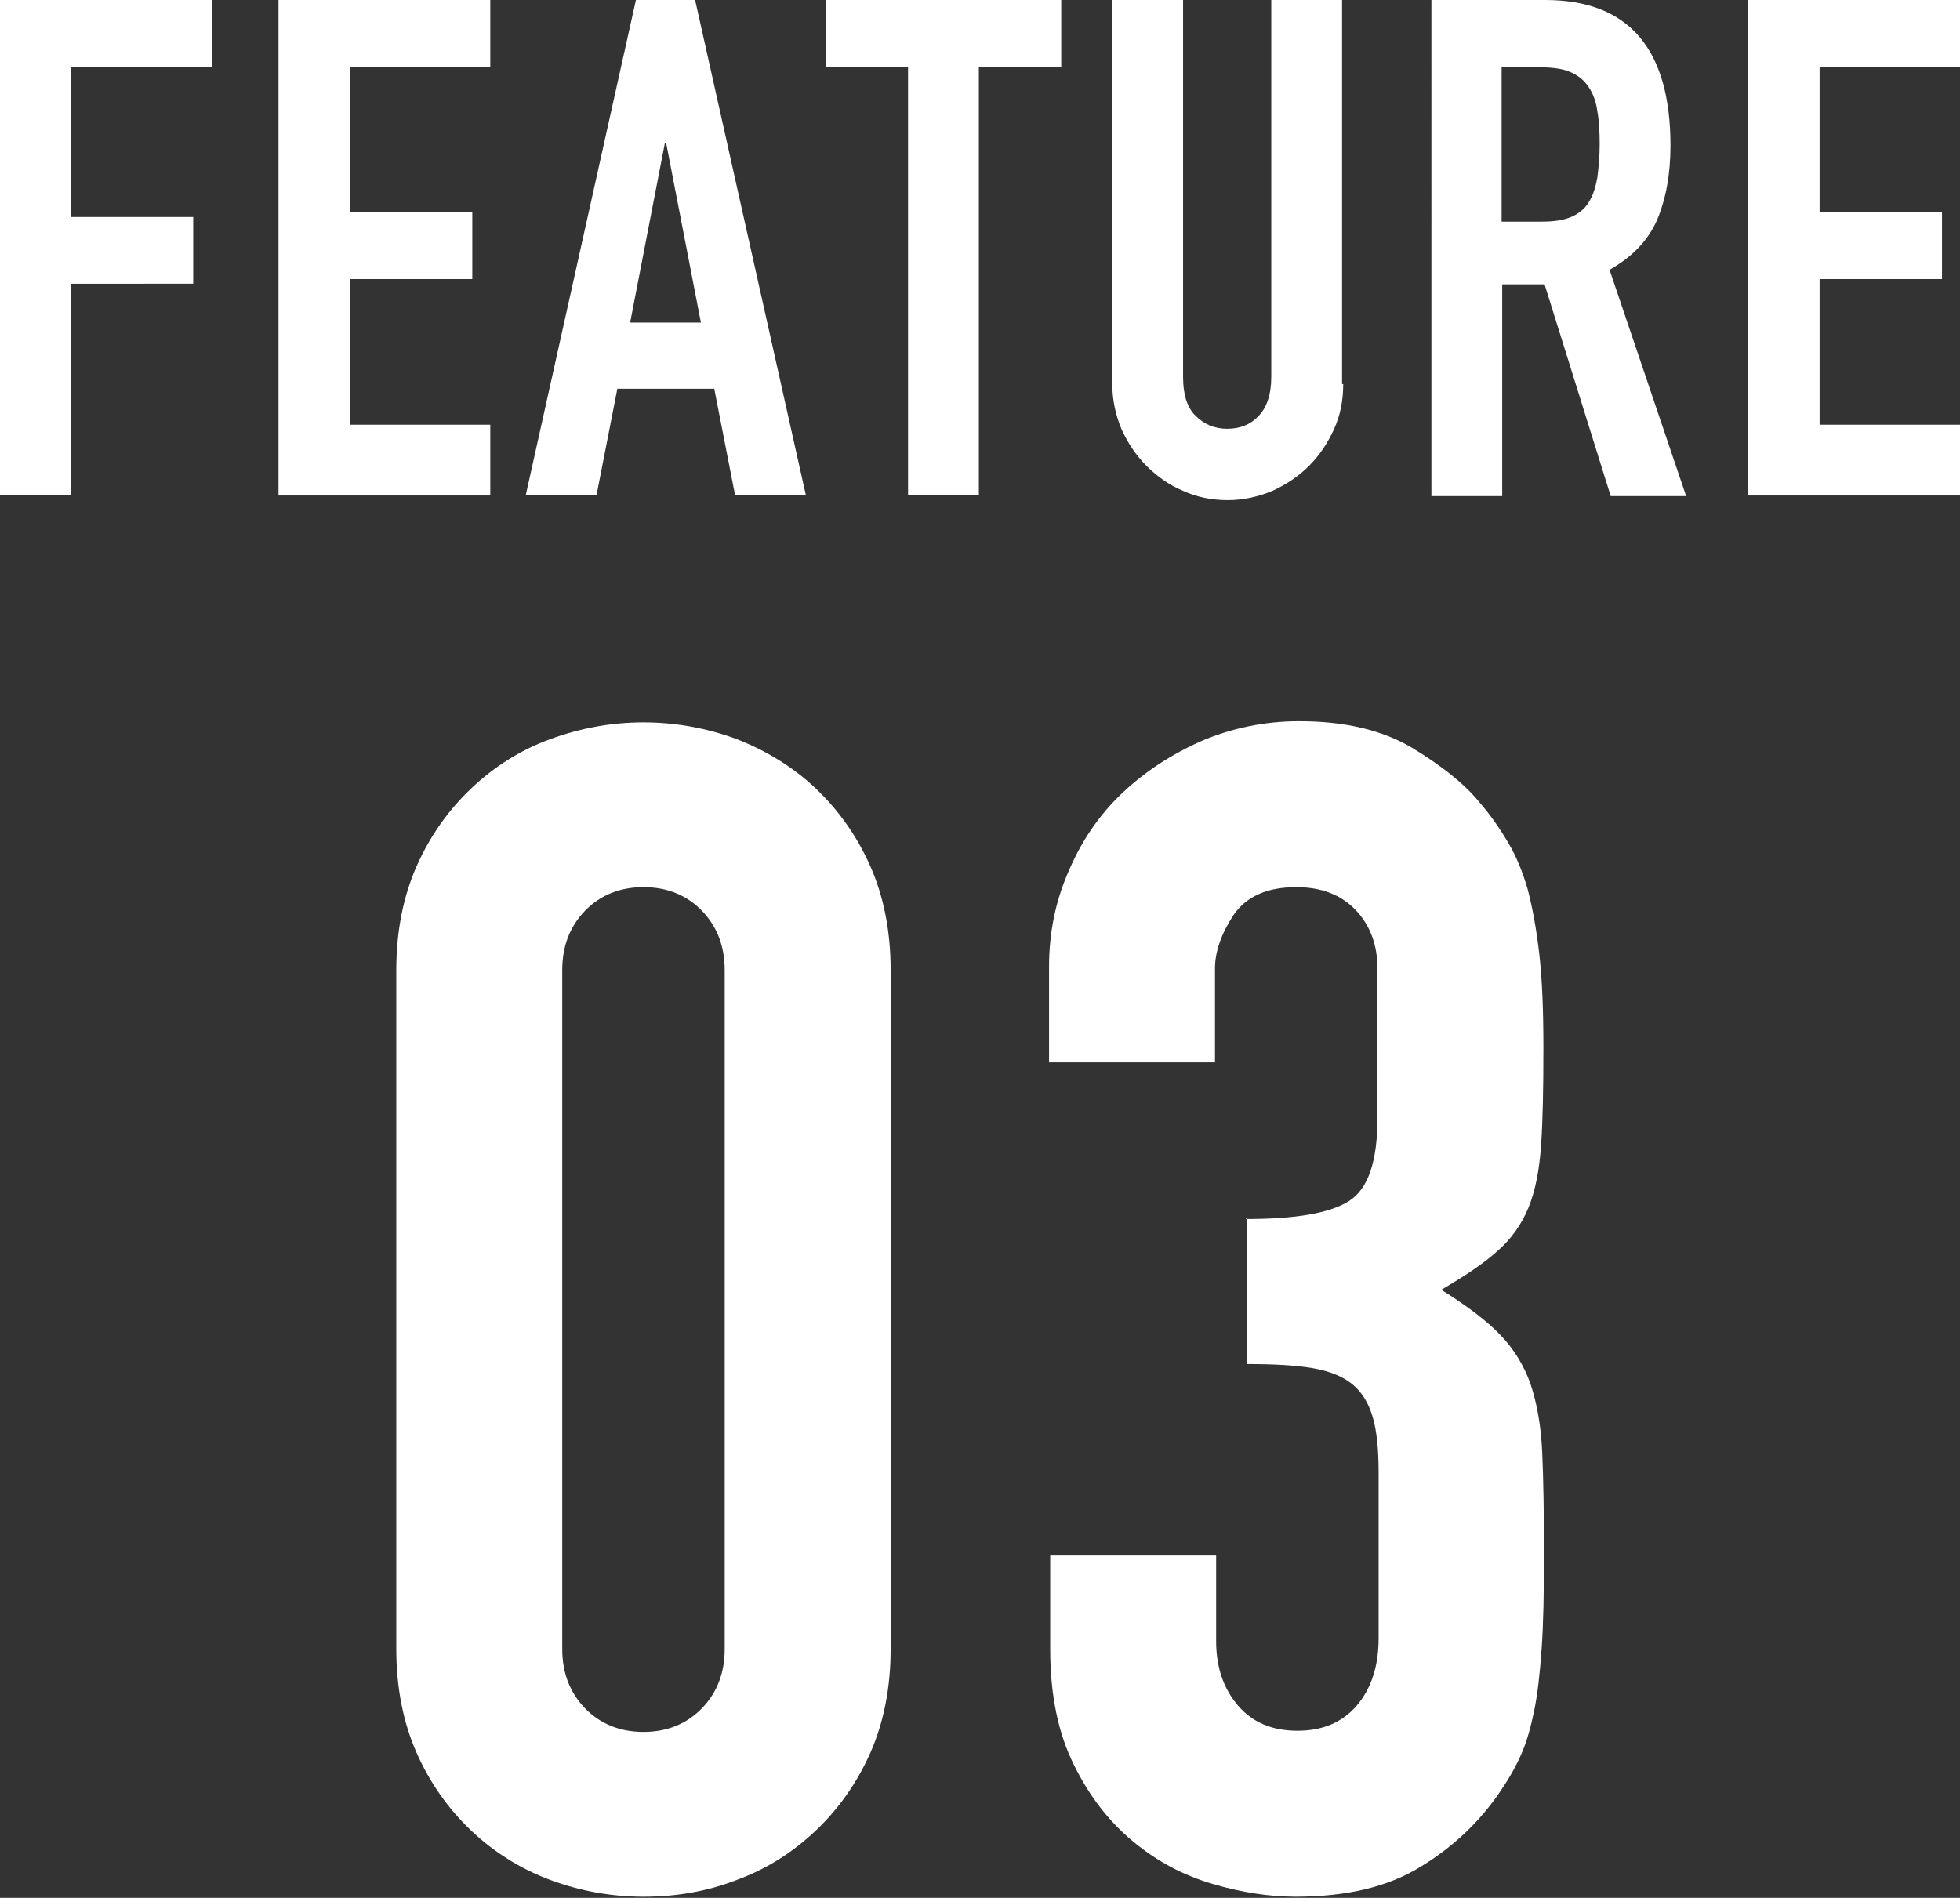
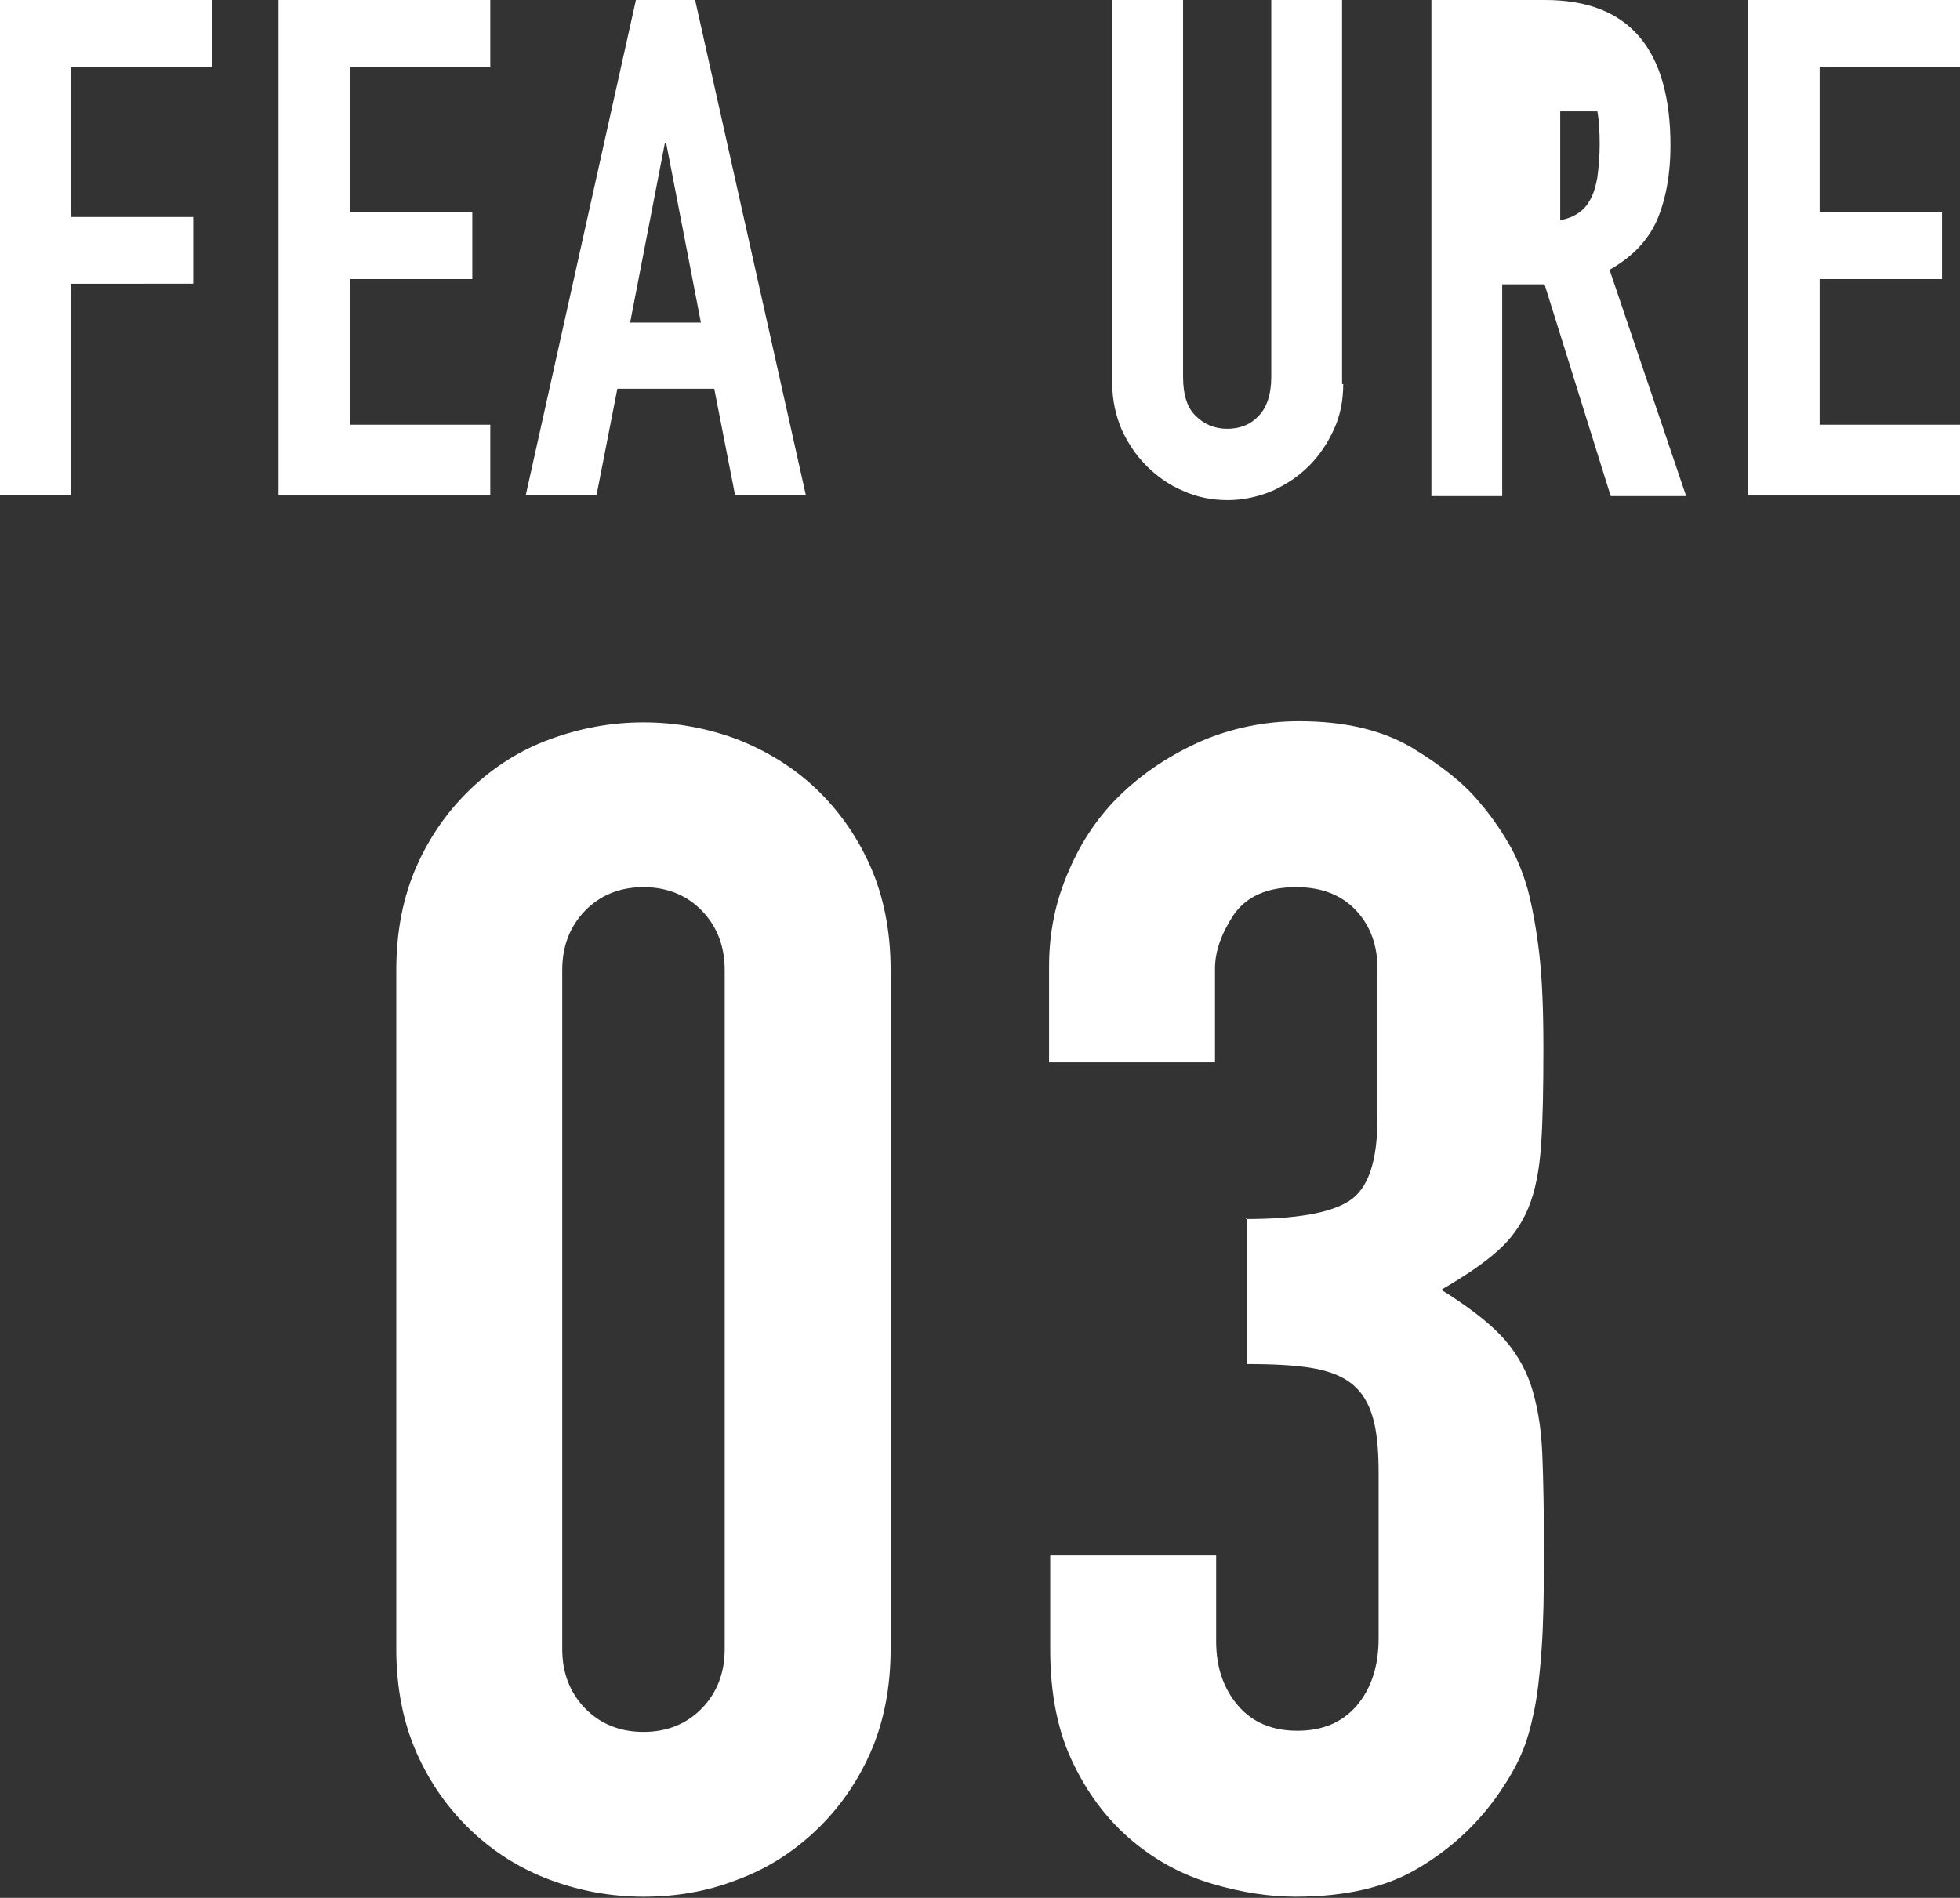
<svg xmlns="http://www.w3.org/2000/svg" id="_レイヤー_2" viewBox="0 0 33.78 32.71">
  <rect x="0" y="0" width="33.78" height="32.71" fill="#333333" stroke="none" />
  <defs>
    <style>.cls-1{fill:#fff;stroke-width:0px;}</style>
  </defs>
  <g id="SP">
    <path class="cls-1" d="m6.83,16.72c0-.67.12-1.27.35-1.79.23-.52.55-.97.94-1.34.39-.37.84-.66,1.36-.85s1.05-.29,1.61-.29,1.1.1,1.61.29c.51.2.97.48,1.36.85.39.37.71.82.94,1.34.23.52.35,1.12.35,1.79v11.7c0,.67-.12,1.27-.35,1.79-.23.52-.55.97-.94,1.34-.39.37-.84.66-1.36.85-.51.2-1.05.29-1.61.29s-1.1-.1-1.61-.29-.97-.48-1.36-.85c-.39-.37-.71-.82-.94-1.34-.23-.52-.35-1.12-.35-1.79v-11.7Zm2.86,11.7c0,.41.13.75.39,1.02.26.27.6.41,1.01.41s.75-.14,1.01-.41c.26-.27.39-.61.39-1.02v-11.7c0-.41-.13-.75-.39-1.02-.26-.27-.6-.41-1.01-.41s-.75.14-1.01.41c-.26.27-.39.61-.39,1.02v11.7Z" />
    <path class="cls-1" d="m21.47,21.01c.86,0,1.45-.1,1.78-.31.33-.21.49-.68.49-1.43v-2.58c0-.41-.13-.75-.38-1.01-.25-.26-.59-.39-1.02-.39-.5,0-.86.16-1.08.48-.21.32-.32.63-.32.92v1.62h-2.86v-1.65c0-.58.11-1.13.34-1.65.22-.52.53-.97.92-1.34.39-.37.85-.67,1.37-.9.52-.22,1.08-.34,1.68-.34.78,0,1.43.15,1.95.46.51.31.9.62,1.16.94.19.22.35.45.49.69.14.23.25.5.34.81.08.31.15.68.2,1.12.05.44.07.98.07,1.61,0,.69-.01,1.25-.04,1.68-.03.43-.1.79-.22,1.08-.12.29-.3.54-.53.74-.23.21-.56.43-.97.67.45.28.79.54,1.02.78.23.24.41.53.52.85.11.33.18.72.2,1.18.02.46.03,1.04.03,1.75,0,.65-.01,1.19-.04,1.62-.03.43-.07.79-.13,1.08-.06.29-.13.54-.22.74-.09.21-.21.42-.36.64-.35.52-.81.96-1.37,1.3-.56.35-1.28.52-2.16.52-.45,0-.92-.07-1.43-.22s-.96-.39-1.37-.73c-.41-.34-.75-.77-1.02-1.32-.27-.54-.41-1.2-.41-1.99v-1.62h2.86v1.48c0,.45.13.82.38,1.11.25.29.59.43,1.02.43s.77-.14,1.02-.43c.25-.29.38-.68.38-1.16v-2.86c0-.39-.03-.71-.1-.95-.07-.24-.18-.43-.35-.57-.17-.14-.4-.23-.69-.28-.29-.05-.67-.07-1.13-.07v-2.52Z" />
    <path class="cls-1" d="m0,0h3.65v1.15H1.22v2.59h2.11v1.15H1.22v3.65H0V0Z" />
    <path class="cls-1" d="m4.8,0h3.65v1.15h-2.42v2.51h2.11v1.15h-2.11v2.51h2.42v1.22h-3.65V0Z" />
    <path class="cls-1" d="m10.96,0h1.02l1.91,8.54h-1.22l-.36-1.84h-1.67l-.36,1.84h-1.22L10.96,0Zm.52,2.46h-.02l-.6,3.1h1.22l-.6-3.1Z" />
-     <path class="cls-1" d="m15.65,1.15h-1.42V0h4.06v1.15h-1.42v7.39h-1.22V1.15Z" />
    <path class="cls-1" d="m23.15,6.62c0,.28-.05.54-.16.78s-.25.45-.43.63-.39.32-.63.43c-.24.1-.5.16-.77.16s-.53-.05-.77-.16c-.24-.1-.45-.25-.63-.43-.18-.18-.32-.39-.43-.63-.1-.24-.16-.5-.16-.78V0h1.22v6.5c0,.3.07.53.22.67.14.14.32.22.54.22s.4-.07.54-.22c.14-.14.22-.37.22-.67V0h1.22v6.62Z" />
-     <path class="cls-1" d="m24.66,0h1.97c1.44,0,2.16.84,2.16,2.51,0,.5-.08.92-.23,1.28-.16.36-.43.64-.82.86l1.32,3.9h-1.3l-1.14-3.65h-.73v3.65h-1.22V0Zm1.22,3.82h.7c.22,0,.39-.03.52-.09.13-.06.23-.15.29-.26.07-.11.11-.25.14-.41.02-.16.04-.35.04-.57s-.01-.41-.04-.57c-.02-.16-.07-.3-.15-.42-.08-.12-.18-.2-.32-.26-.14-.06-.32-.08-.54-.08h-.64v2.66Z" />
+     <path class="cls-1" d="m24.66,0h1.97c1.44,0,2.16.84,2.16,2.51,0,.5-.08.92-.23,1.28-.16.36-.43.64-.82.86l1.32,3.9h-1.3l-1.14-3.65h-.73v3.65h-1.22V0Zm1.22,3.82h.7c.22,0,.39-.03.52-.09.13-.06.23-.15.29-.26.07-.11.11-.25.14-.41.02-.16.04-.35.04-.57s-.01-.41-.04-.57h-.64v2.66Z" />
    <path class="cls-1" d="m30.13,0h3.65v1.15h-2.42v2.51h2.11v1.15h-2.11v2.51h2.42v1.22h-3.65V0Z" />
  </g>
</svg>